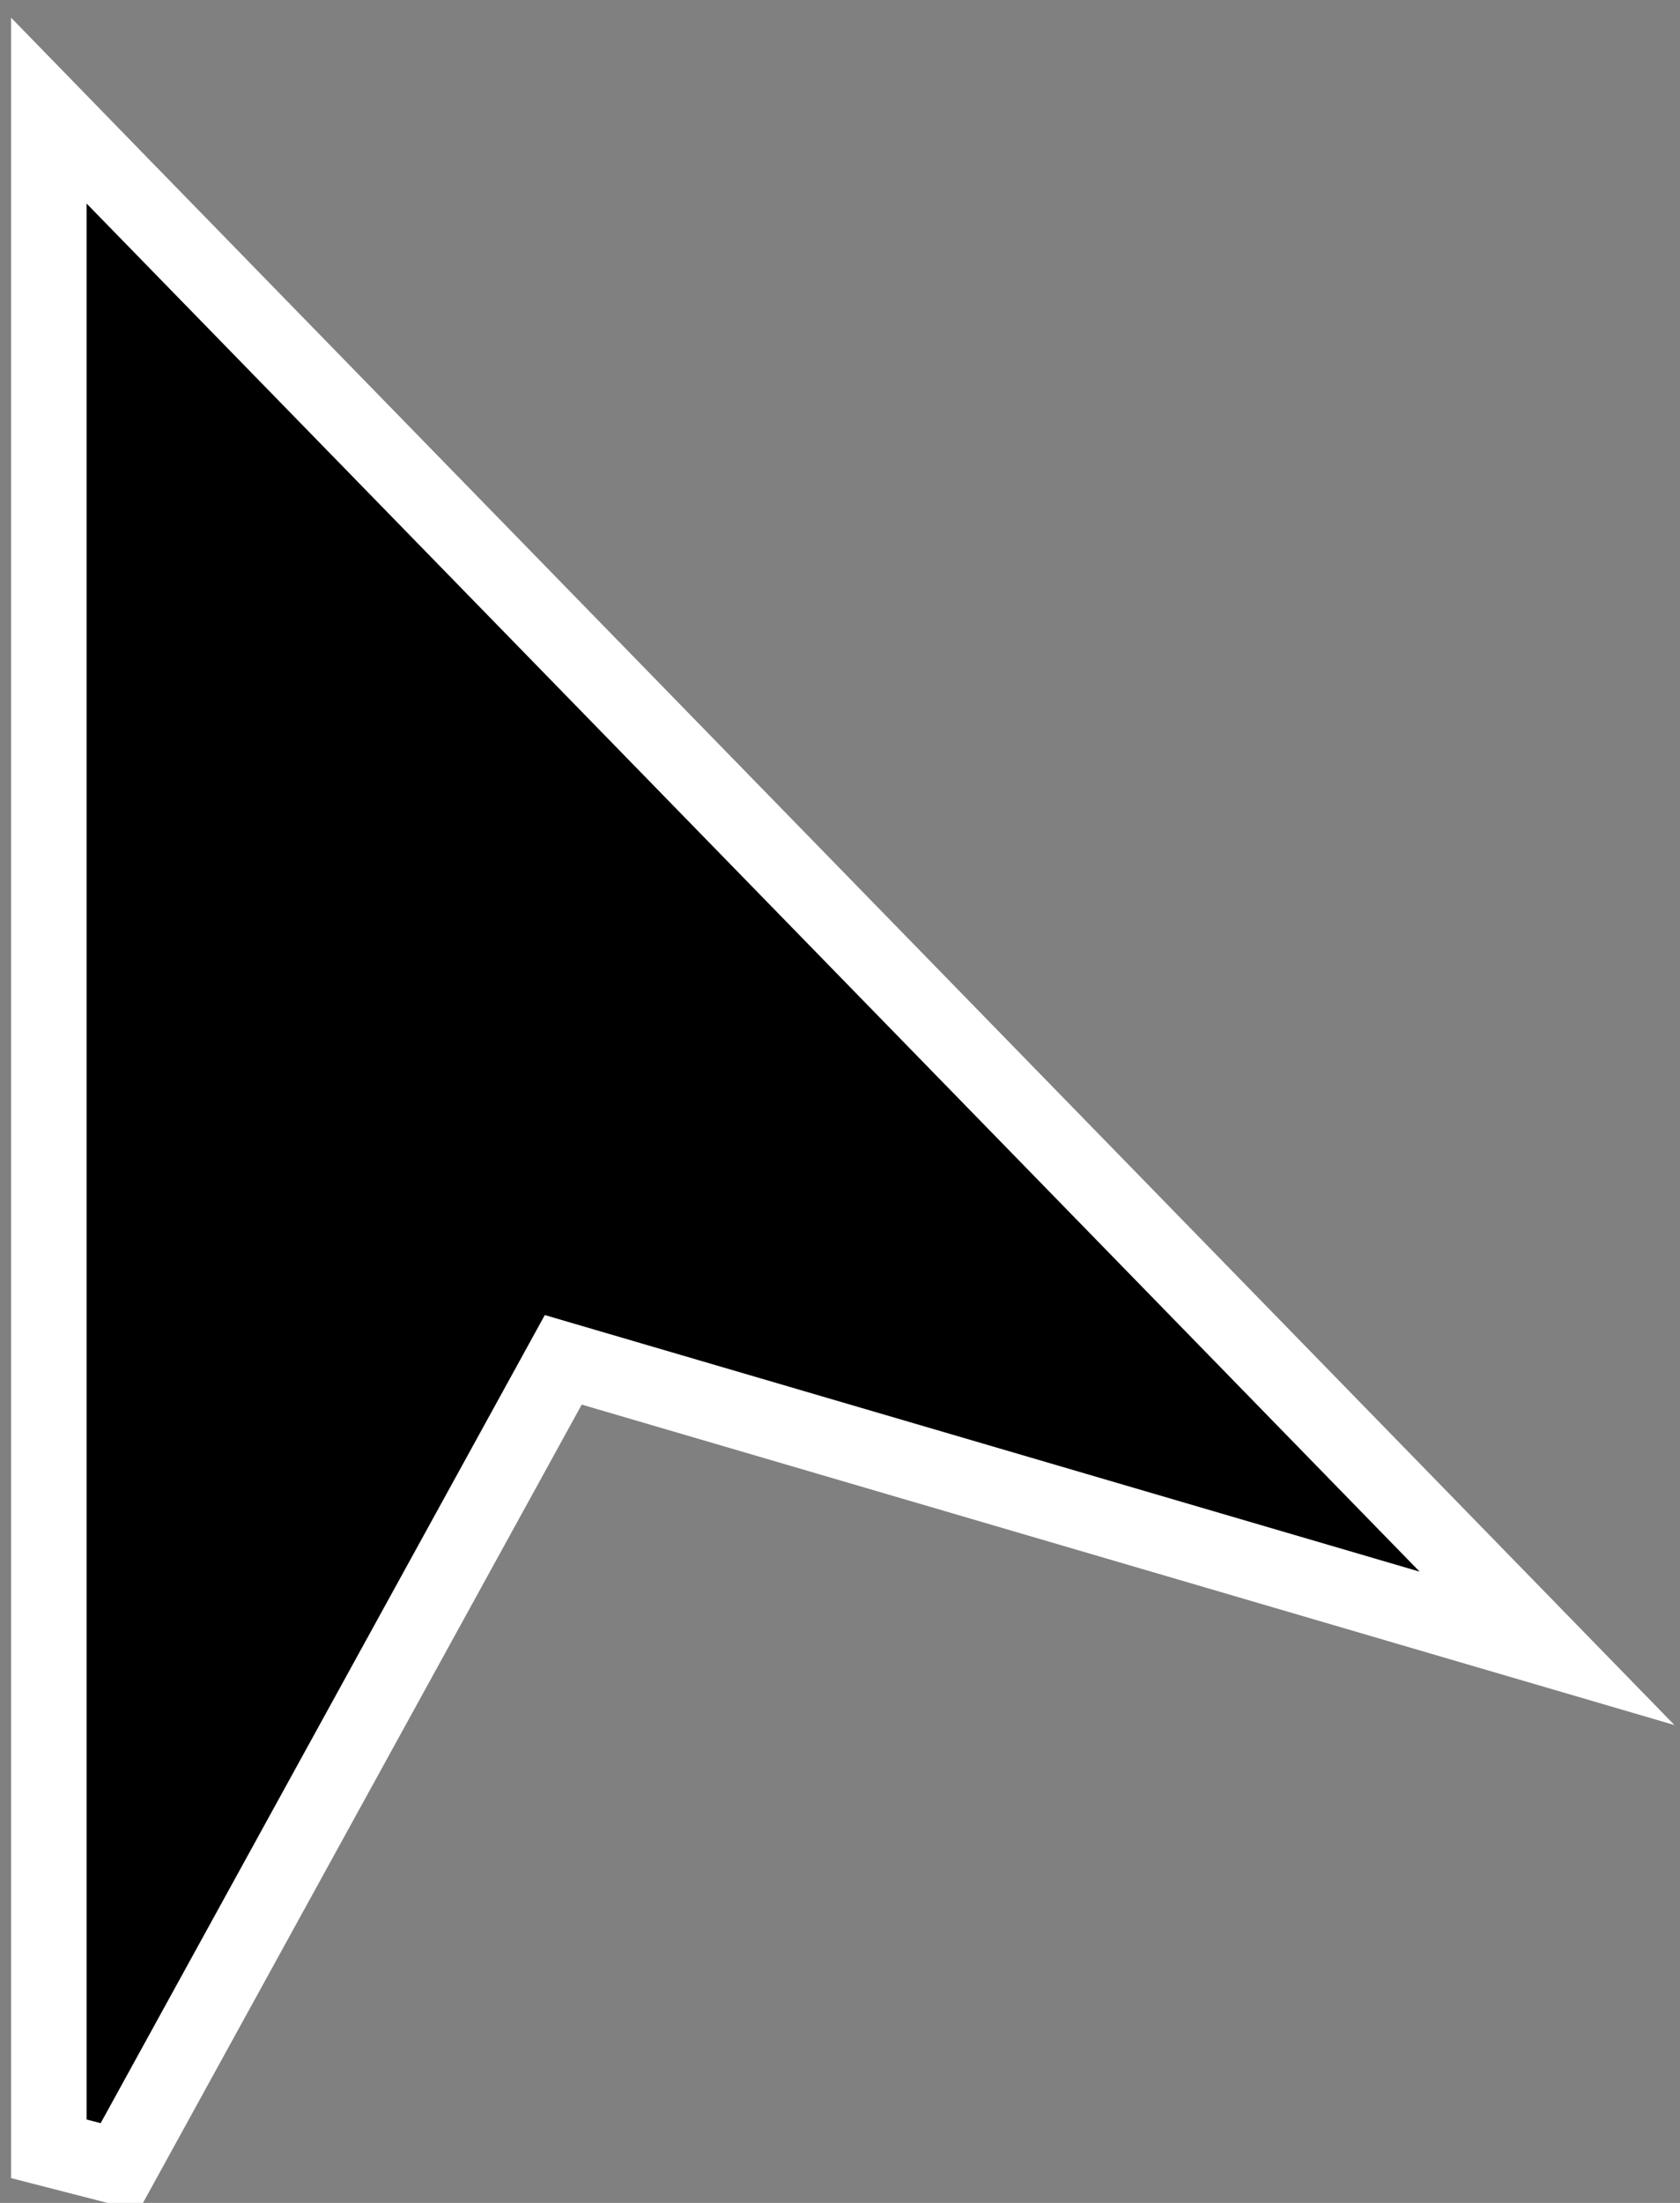
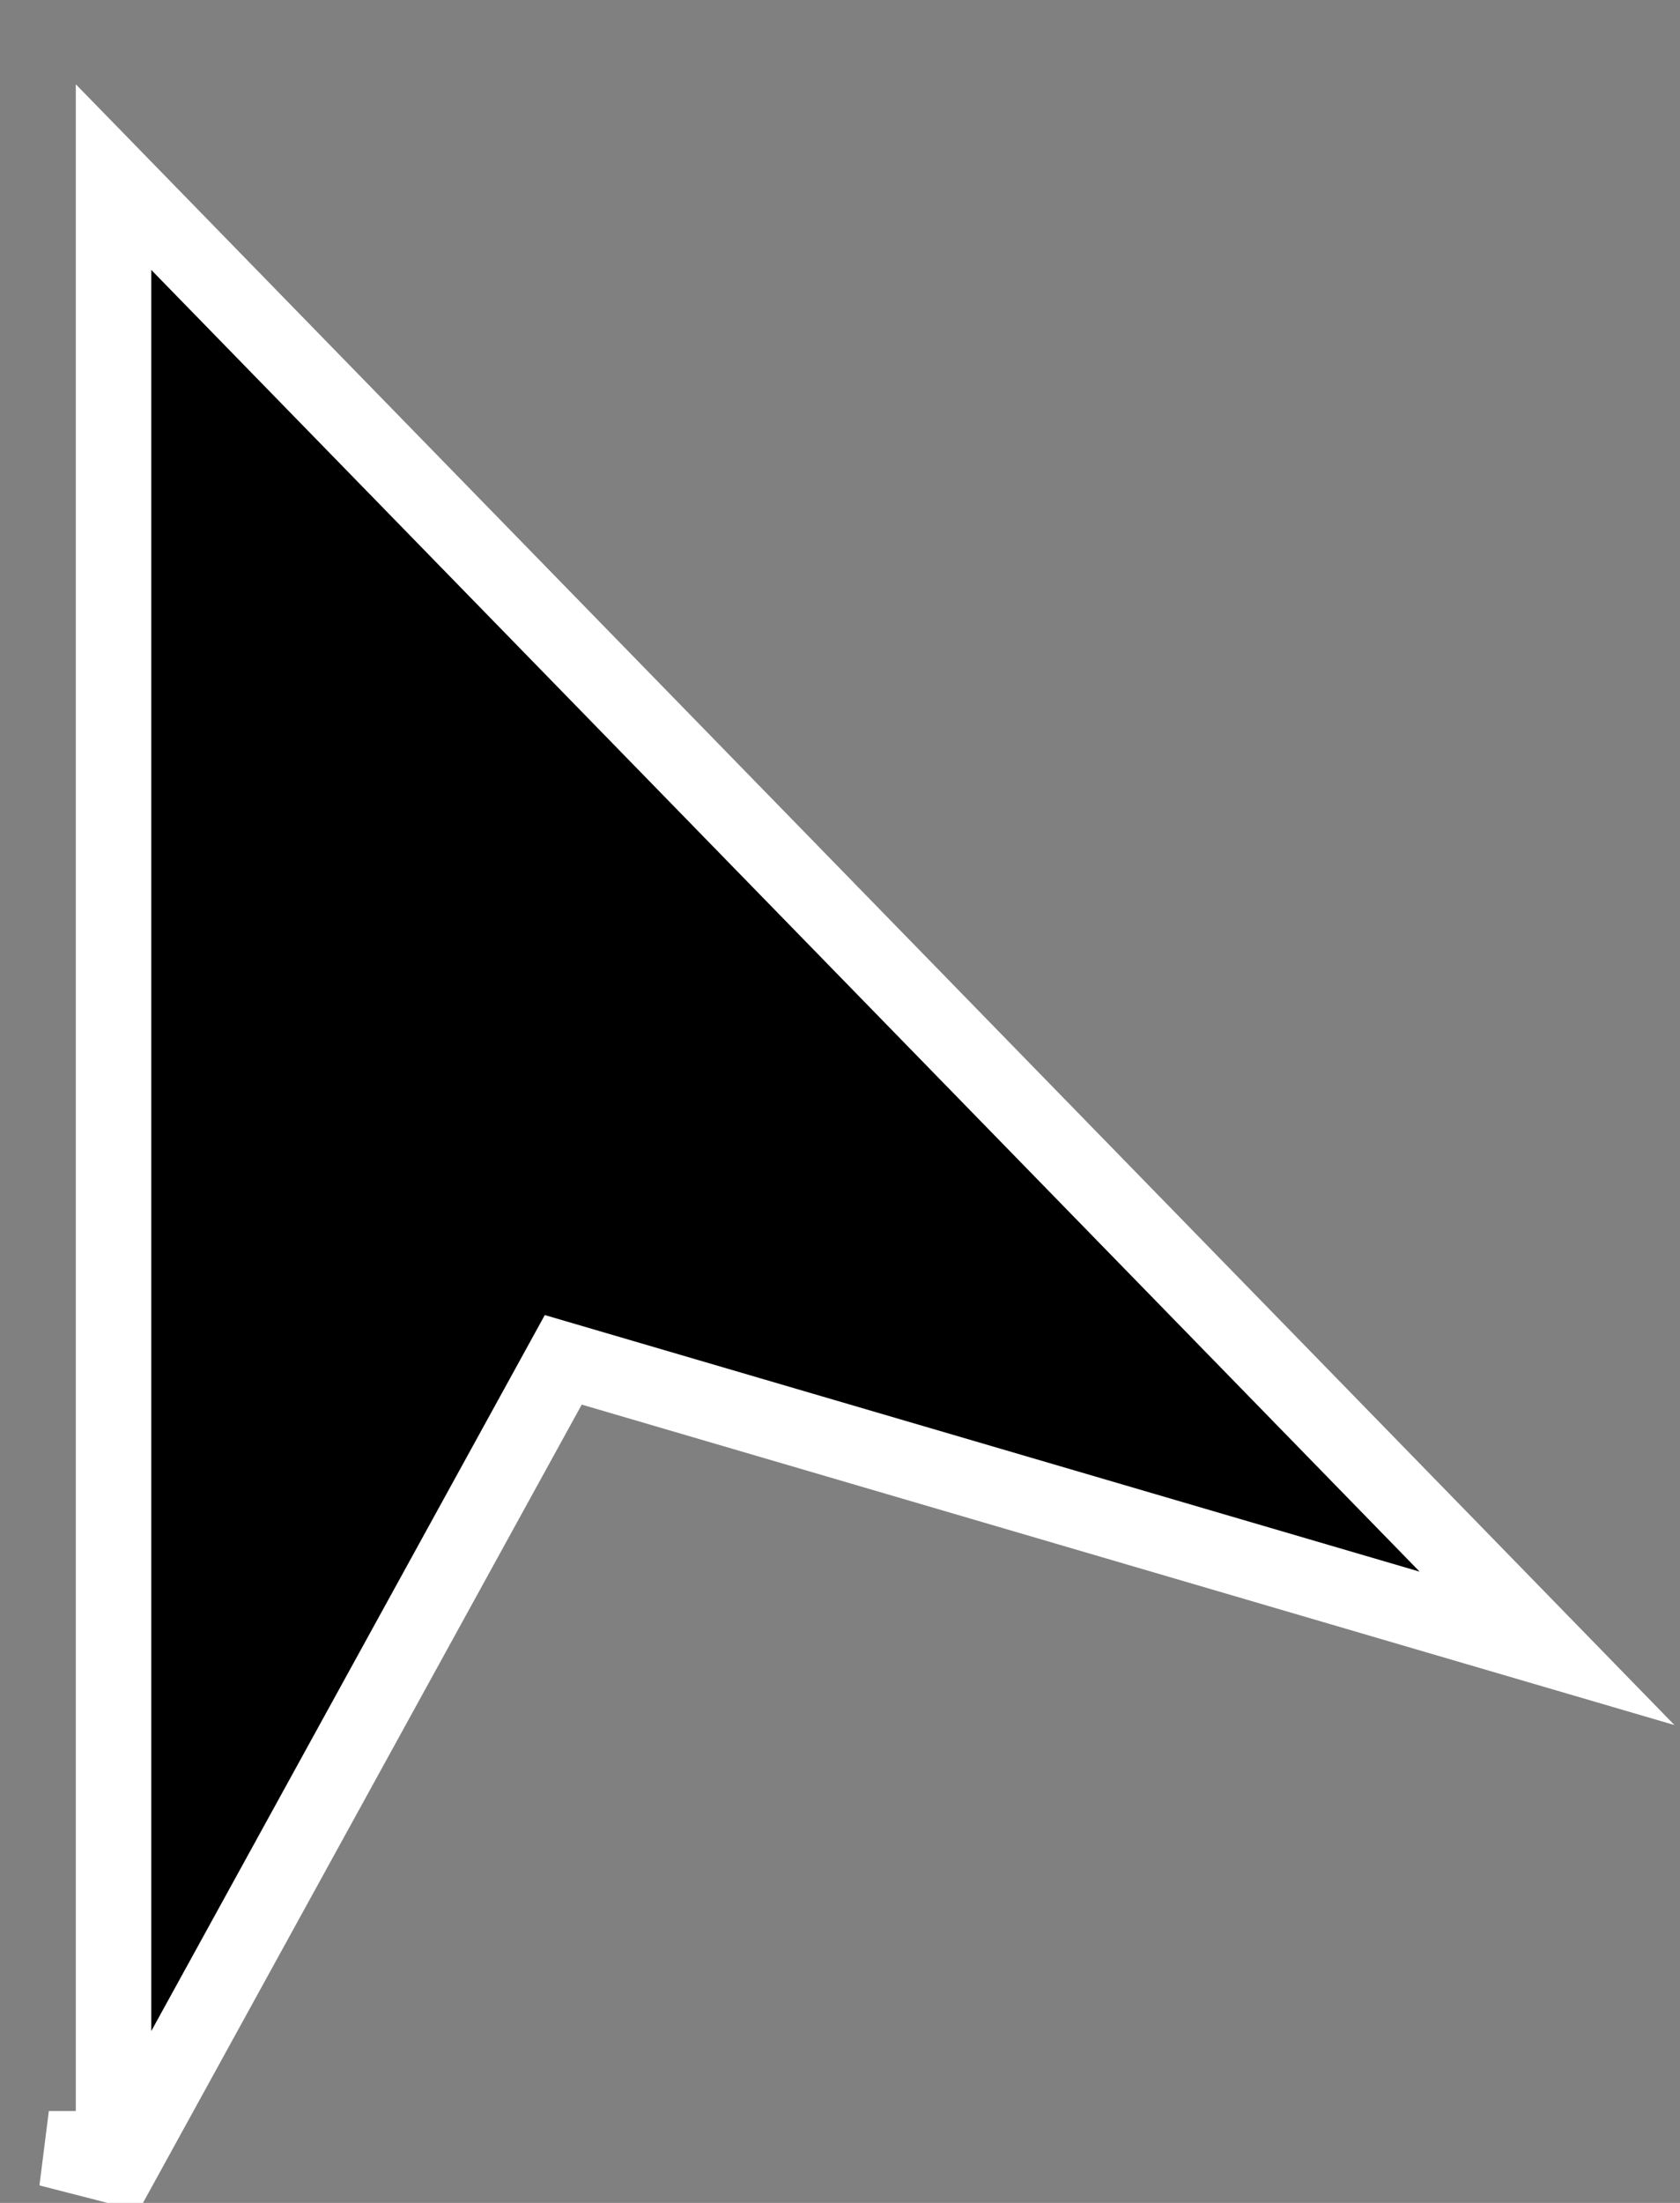
<svg xmlns="http://www.w3.org/2000/svg" width="29" height="38" viewBox="0 0 29 38" fill="none">
  <rect x="0" y="0" width="29" height="38" fill="#808080" stroke="none" />
-   <path d="M0.843 37.067L2.065 37.381L9.723 23.457L24.322 27.736L26.705 28.434L24.972 26.656L1.96 3.055L0.843 1.908V3.51V37.067Z" fill="black" stroke="white" stroke-width="1.303" />
+   <path d="M0.843 37.067L2.065 37.381L9.723 23.457L24.322 27.736L26.705 28.434L24.972 26.656L1.96 3.055V3.51V37.067Z" fill="black" stroke="white" stroke-width="1.303" />
</svg>